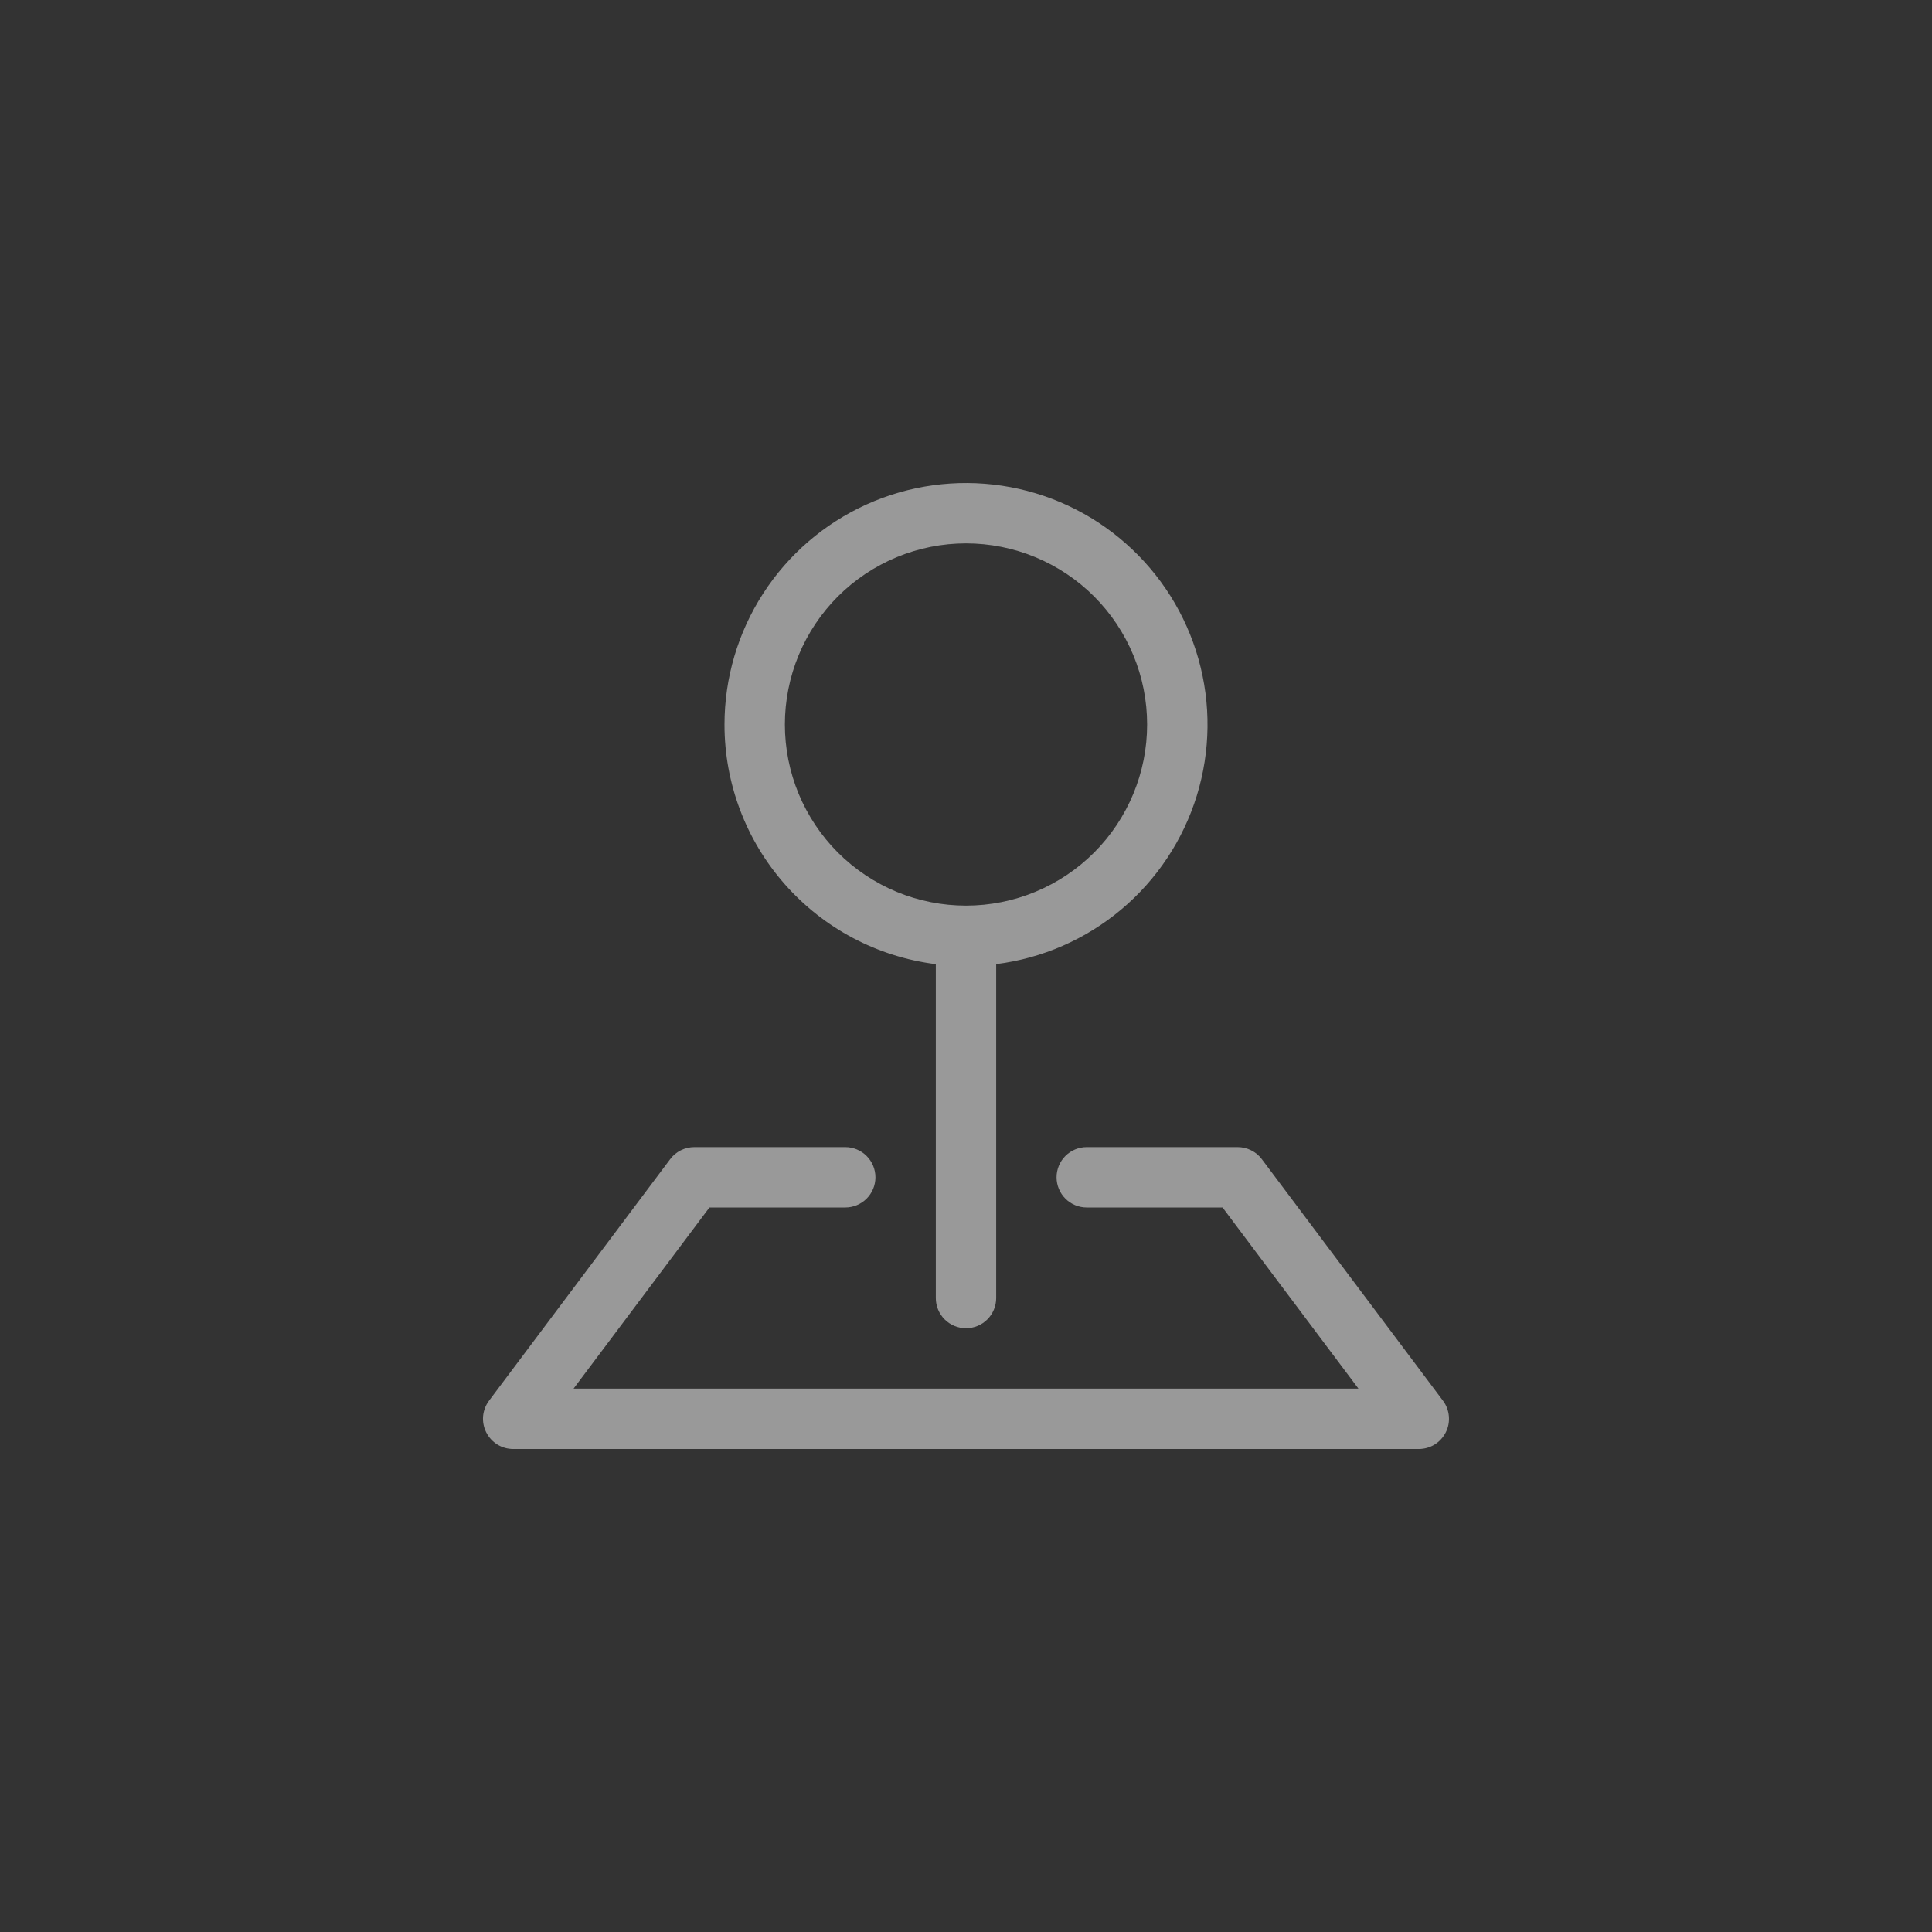
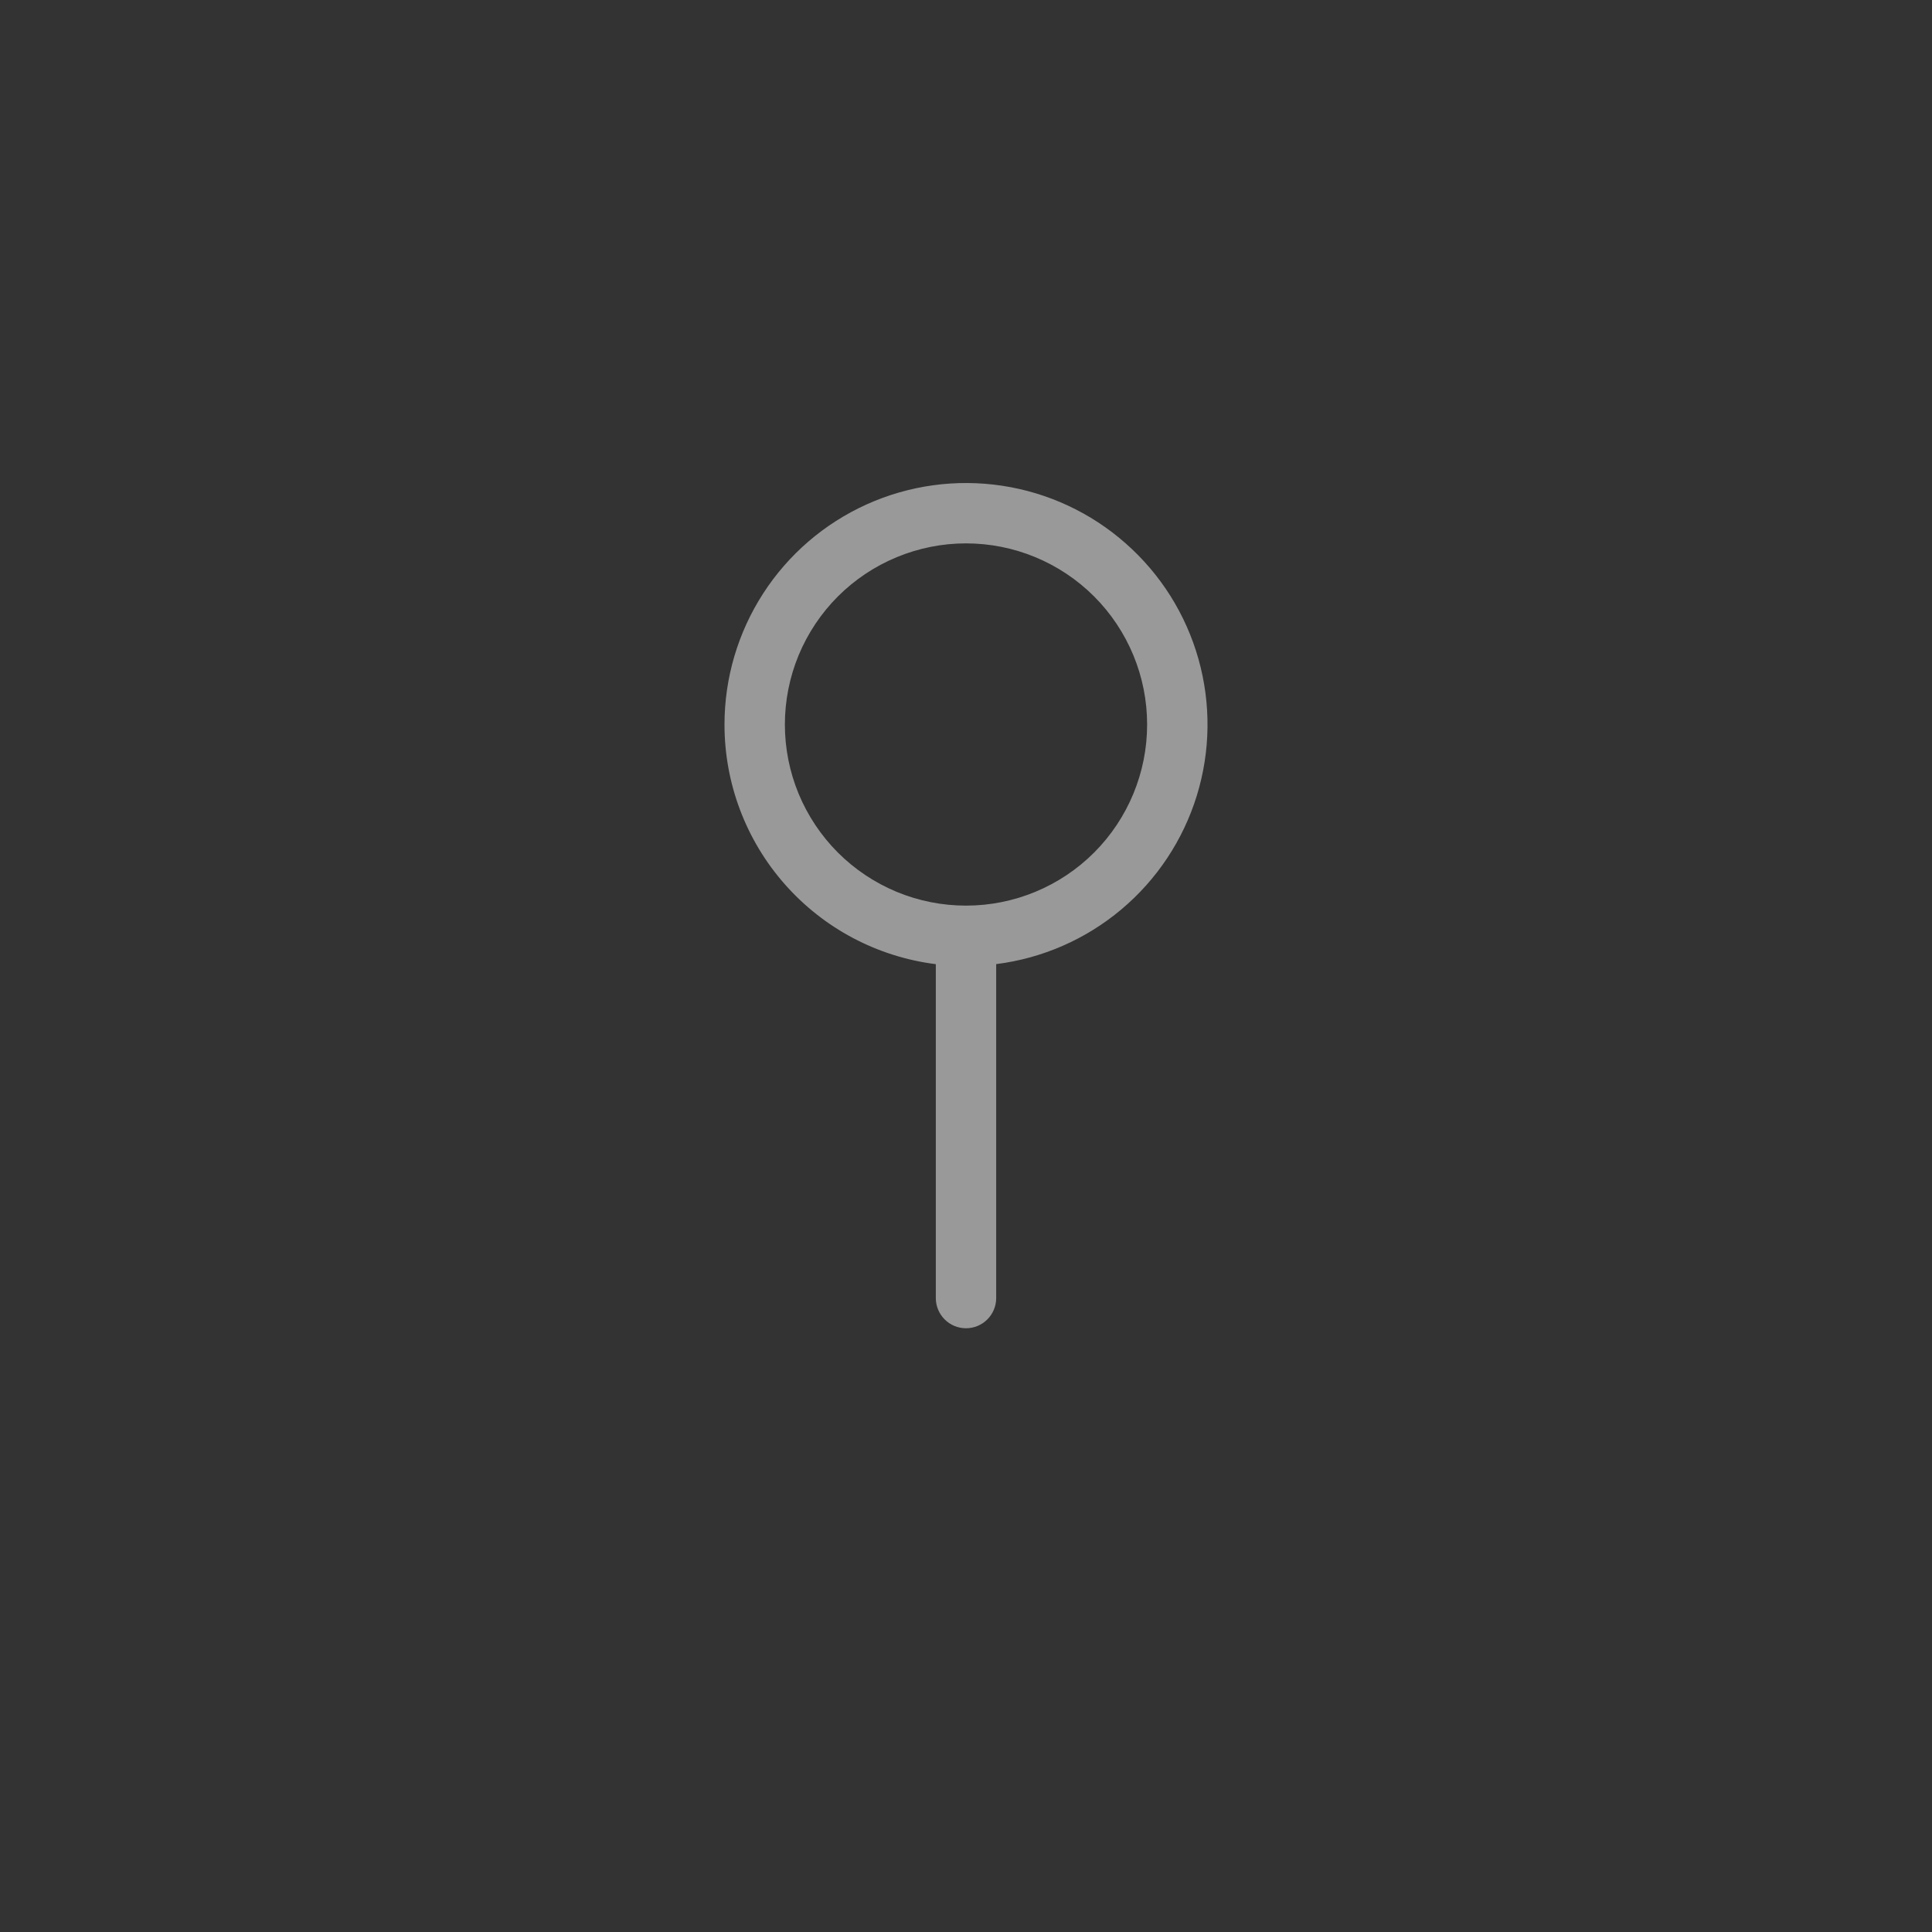
<svg xmlns="http://www.w3.org/2000/svg" width="40" height="40" viewBox="0 0 40 40" fill="none">
  <rect x="0" y="0" width="40" height="40" fill="#333333" stroke="none" />
-   <path fill-rule="evenodd" clip-rule="evenodd" d="M13.875 24C13.933 23.922 14.009 23.859 14.095 23.816C14.182 23.773 14.278 23.75 14.375 23.75H17.5C17.666 23.75 17.825 23.816 17.942 23.933C18.059 24.05 18.125 24.209 18.125 24.375C18.125 24.541 18.059 24.7 17.942 24.817C17.825 24.934 17.666 25 17.5 25H14.688L11.875 28.75H28.125L25.312 25H22.5C22.334 25 22.175 24.934 22.058 24.817C21.941 24.7 21.875 24.541 21.875 24.375C21.875 24.209 21.941 24.05 22.058 23.933C22.175 23.816 22.334 23.75 22.5 23.75H25.625C25.722 23.75 25.818 23.773 25.904 23.816C25.991 23.859 26.067 23.922 26.125 24L29.875 29C29.945 29.093 29.987 29.203 29.997 29.319C30.008 29.434 29.986 29.551 29.934 29.654C29.882 29.758 29.802 29.846 29.704 29.907C29.605 29.968 29.491 30 29.375 30H10.625C10.509 30 10.395 29.968 10.296 29.907C10.198 29.846 10.118 29.758 10.066 29.654C10.014 29.551 9.992 29.434 10.002 29.319C10.013 29.203 10.055 29.093 10.125 29L13.875 24Z" fill="white" fill-opacity="0.5" />
  <path fill-rule="evenodd" clip-rule="evenodd" d="M20 11.25C19.508 11.25 19.02 11.347 18.565 11.536C18.11 11.724 17.697 12 17.348 12.348C17 12.697 16.724 13.11 16.535 13.565C16.347 14.02 16.25 14.508 16.25 15C16.25 15.492 16.347 15.98 16.535 16.435C16.724 16.89 17 17.303 17.348 17.652C17.697 18 18.11 18.276 18.565 18.465C19.02 18.653 19.508 18.75 20 18.75C20.995 18.75 21.948 18.355 22.652 17.652C23.355 16.948 23.75 15.995 23.75 15C23.75 14.005 23.355 13.052 22.652 12.348C21.948 11.645 20.995 11.25 20 11.25ZM15 15C15 14.038 15.278 13.096 15.8 12.288C16.322 11.479 17.066 10.839 17.943 10.443C18.82 10.047 19.793 9.913 20.744 10.056C21.696 10.199 22.586 10.614 23.307 11.251C24.029 11.887 24.552 12.718 24.813 13.645C25.074 14.571 25.062 15.552 24.779 16.472C24.495 17.392 23.953 18.21 23.216 18.829C22.479 19.448 21.58 19.841 20.625 19.961V26.875C20.625 27.041 20.559 27.2 20.442 27.317C20.325 27.434 20.166 27.5 20 27.5C19.834 27.5 19.675 27.434 19.558 27.317C19.441 27.2 19.375 27.041 19.375 26.875V19.962C18.166 19.81 17.055 19.222 16.249 18.308C15.443 17.394 14.999 16.218 15 15Z" fill="white" fill-opacity="0.5" />
</svg>